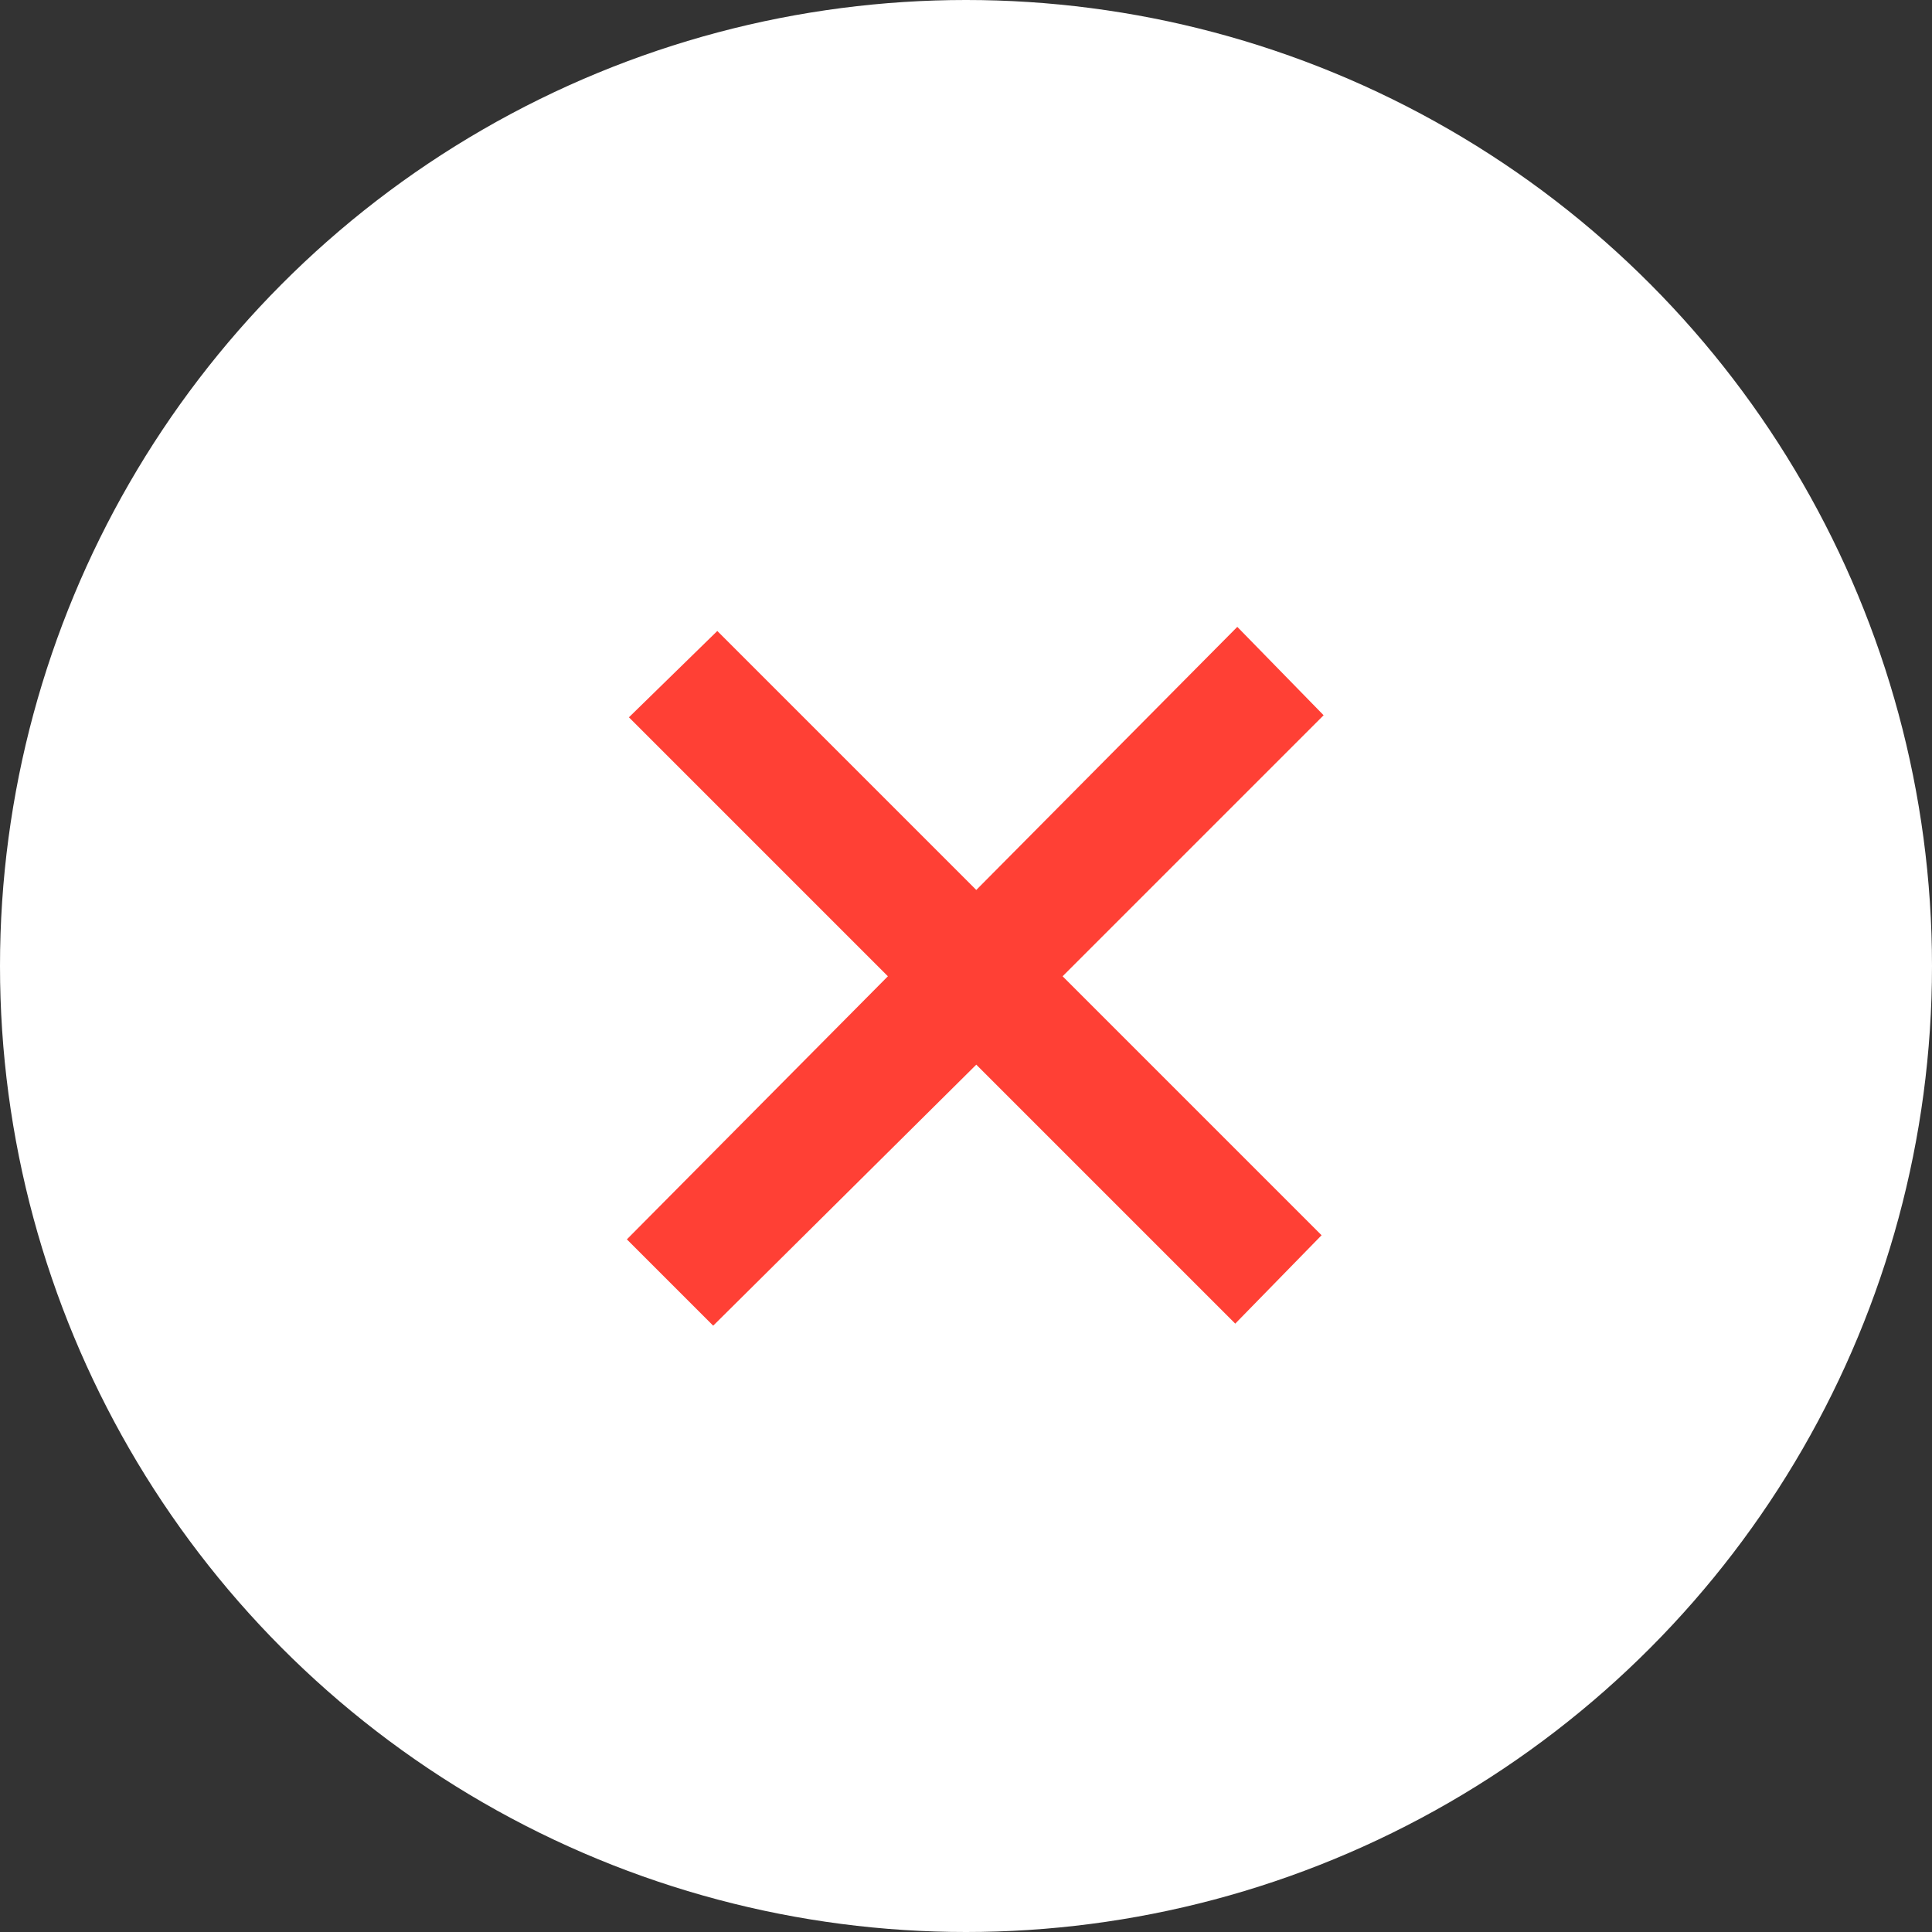
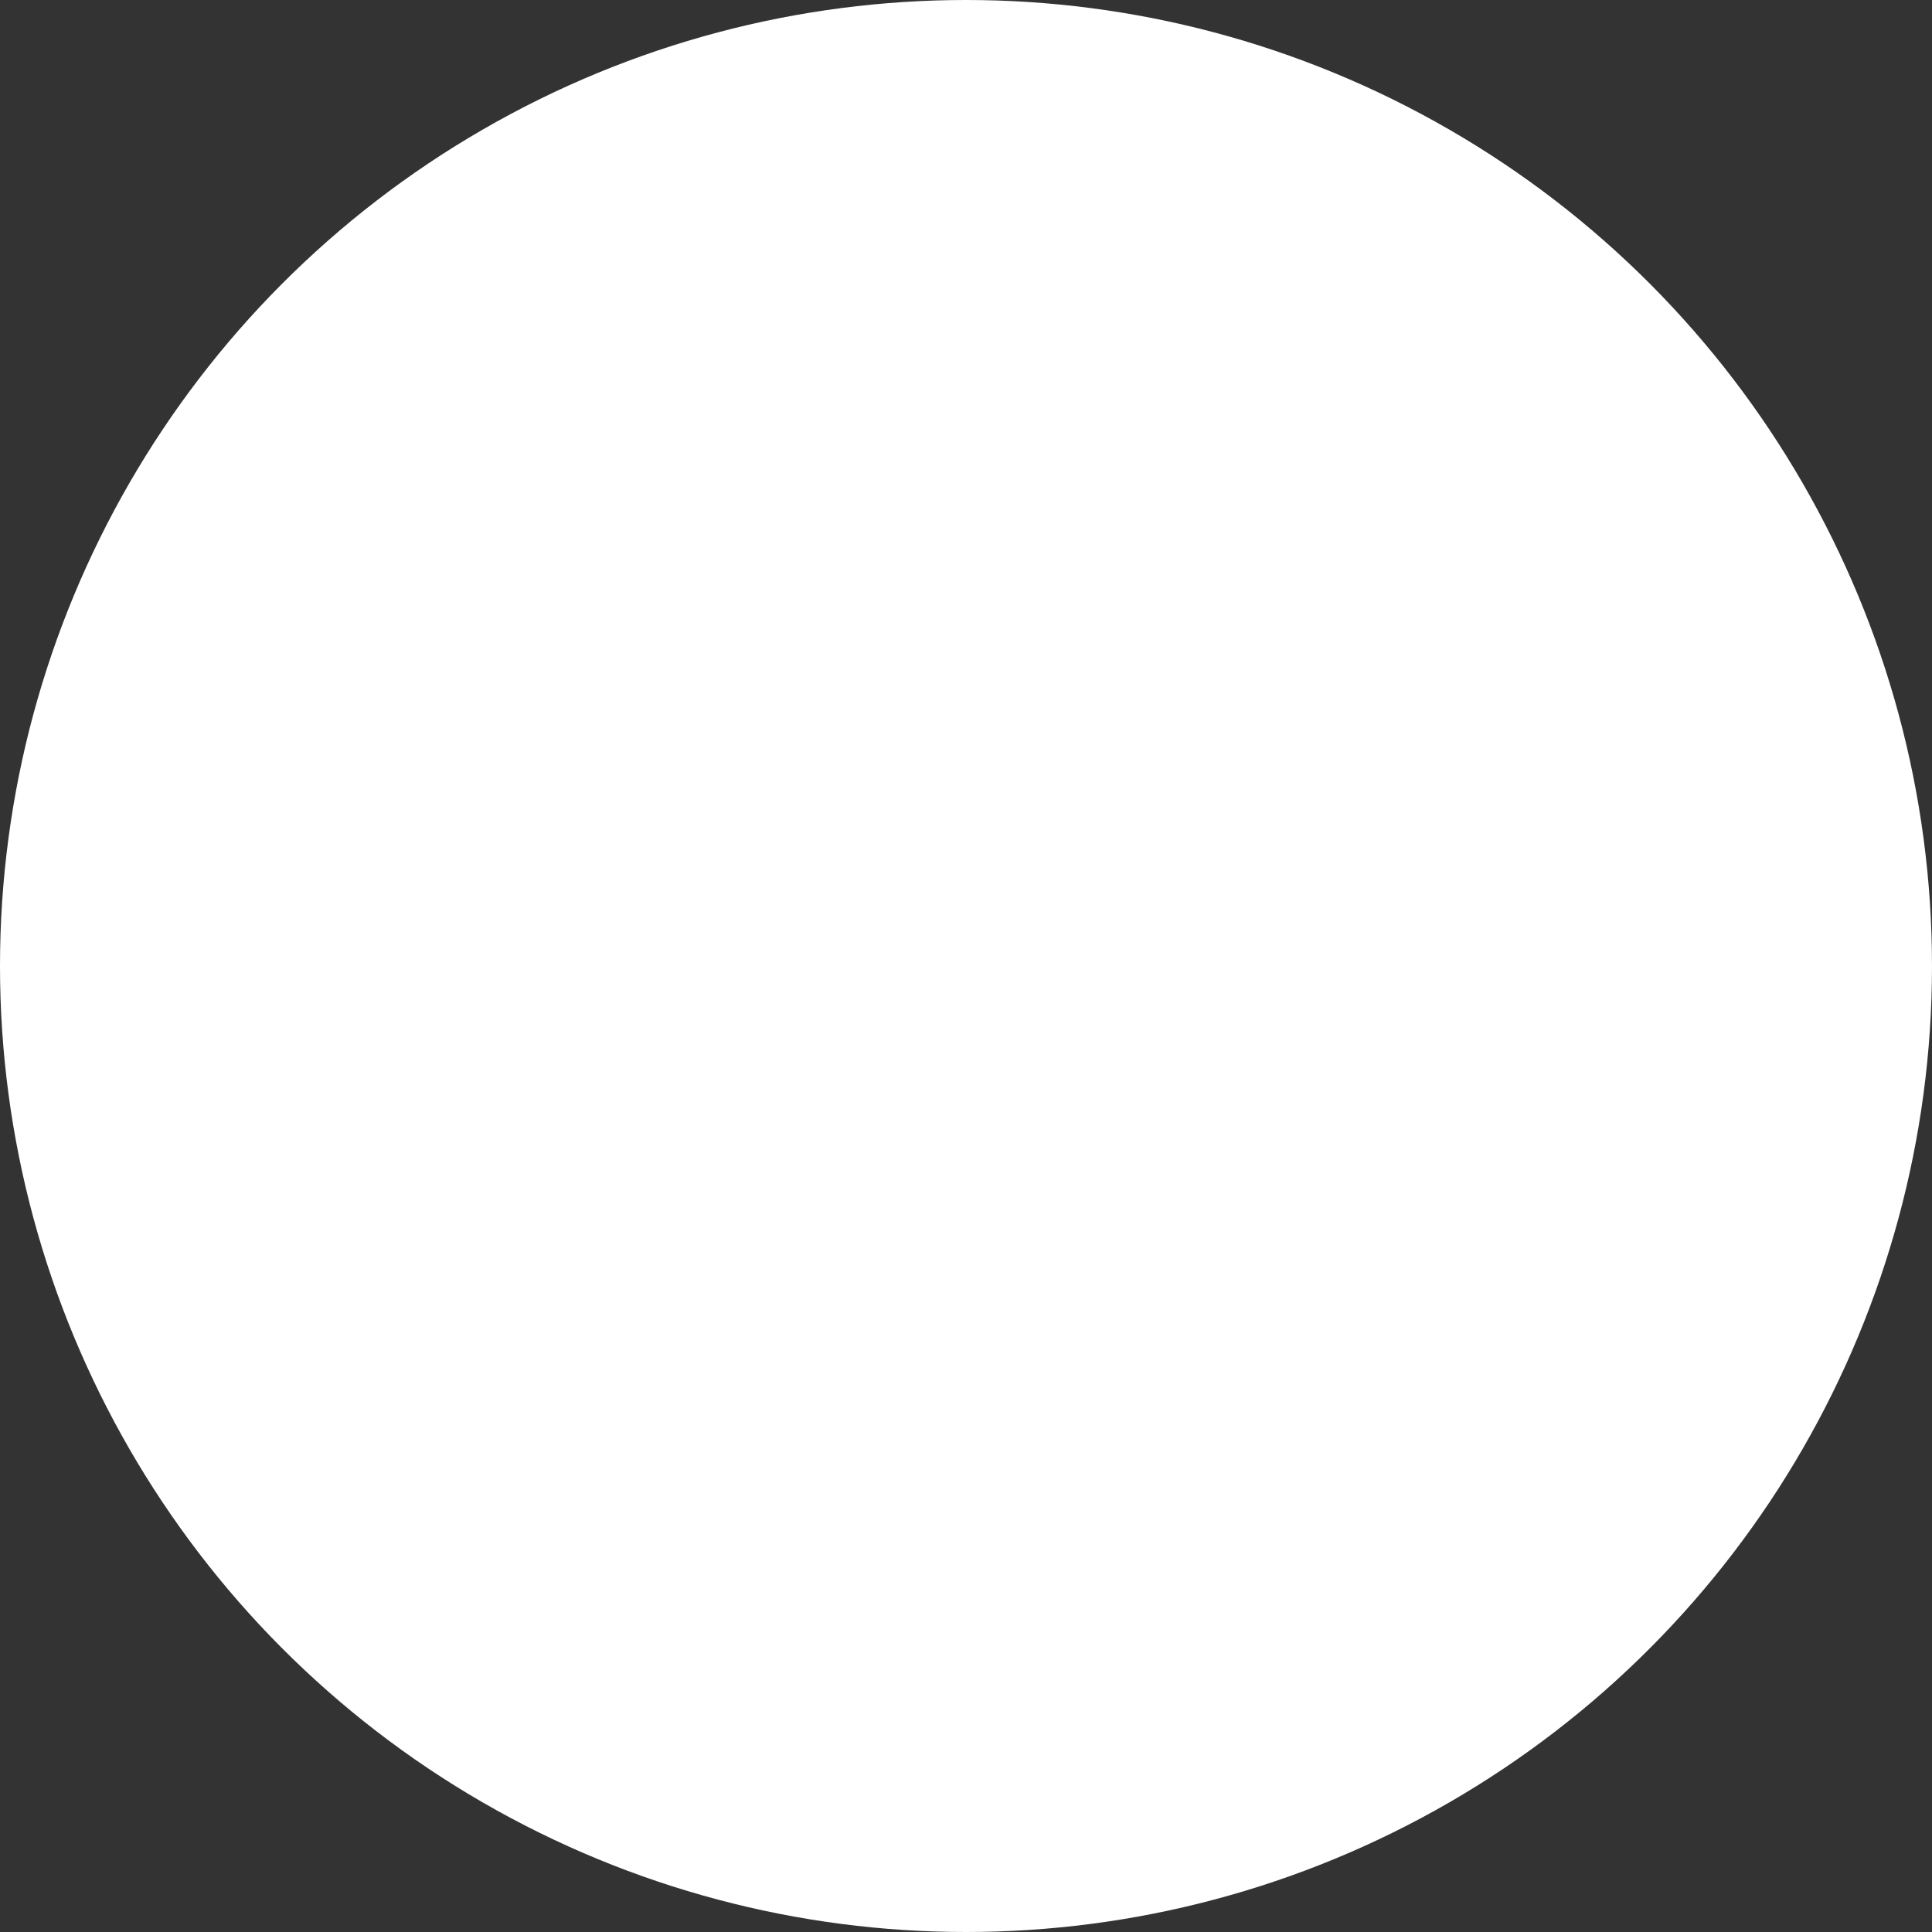
<svg xmlns="http://www.w3.org/2000/svg" viewBox="0 0 94 94" width="94" height="94" xml:space="preserve">
  <rect x="0" y="0" width="94" height="94" fill="#333333" stroke="none" />
  <circle cx="47" cy="47" r="47" fill="#fff" />
-   <path fill="#ff4035" d="m64.4 34.8-4.2-4.3-12.7 12.8-12.6-12.6-4.3 4.2 12.6 12.6-12.7 12.8 4.2 4.2 12.8-12.7 12.6 12.6 4.2-4.3-12.6-12.6z" />
</svg>